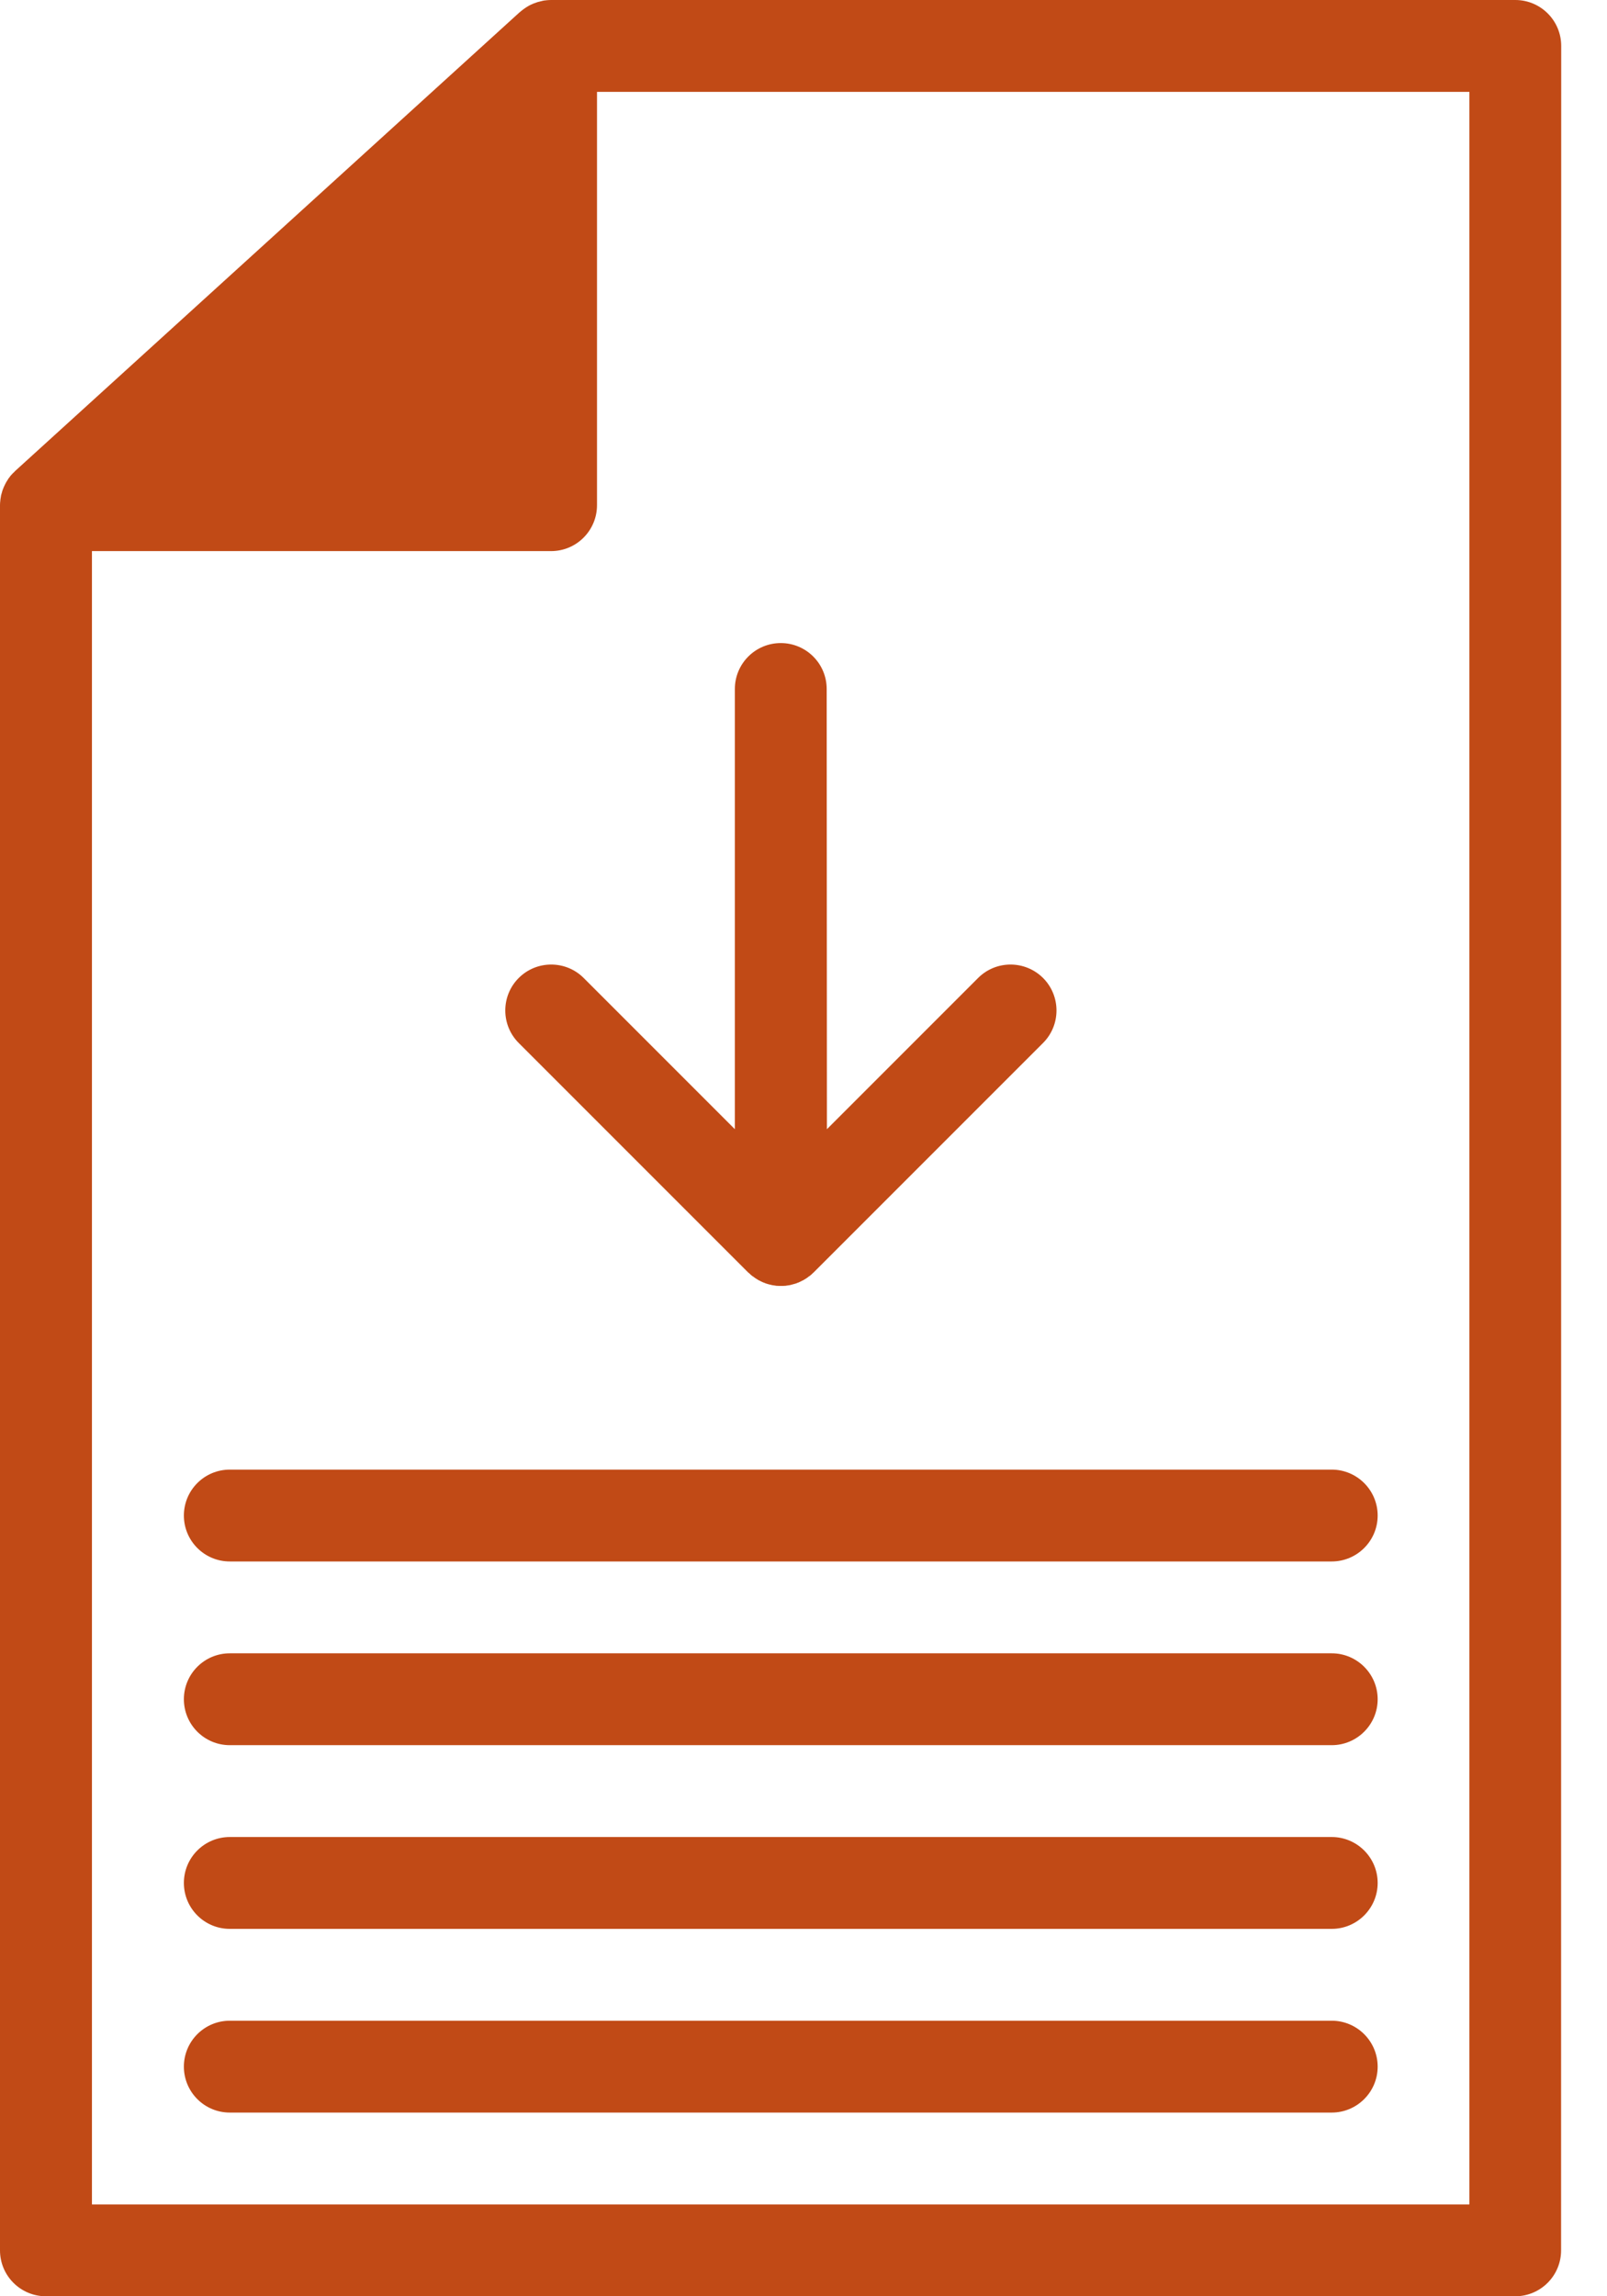
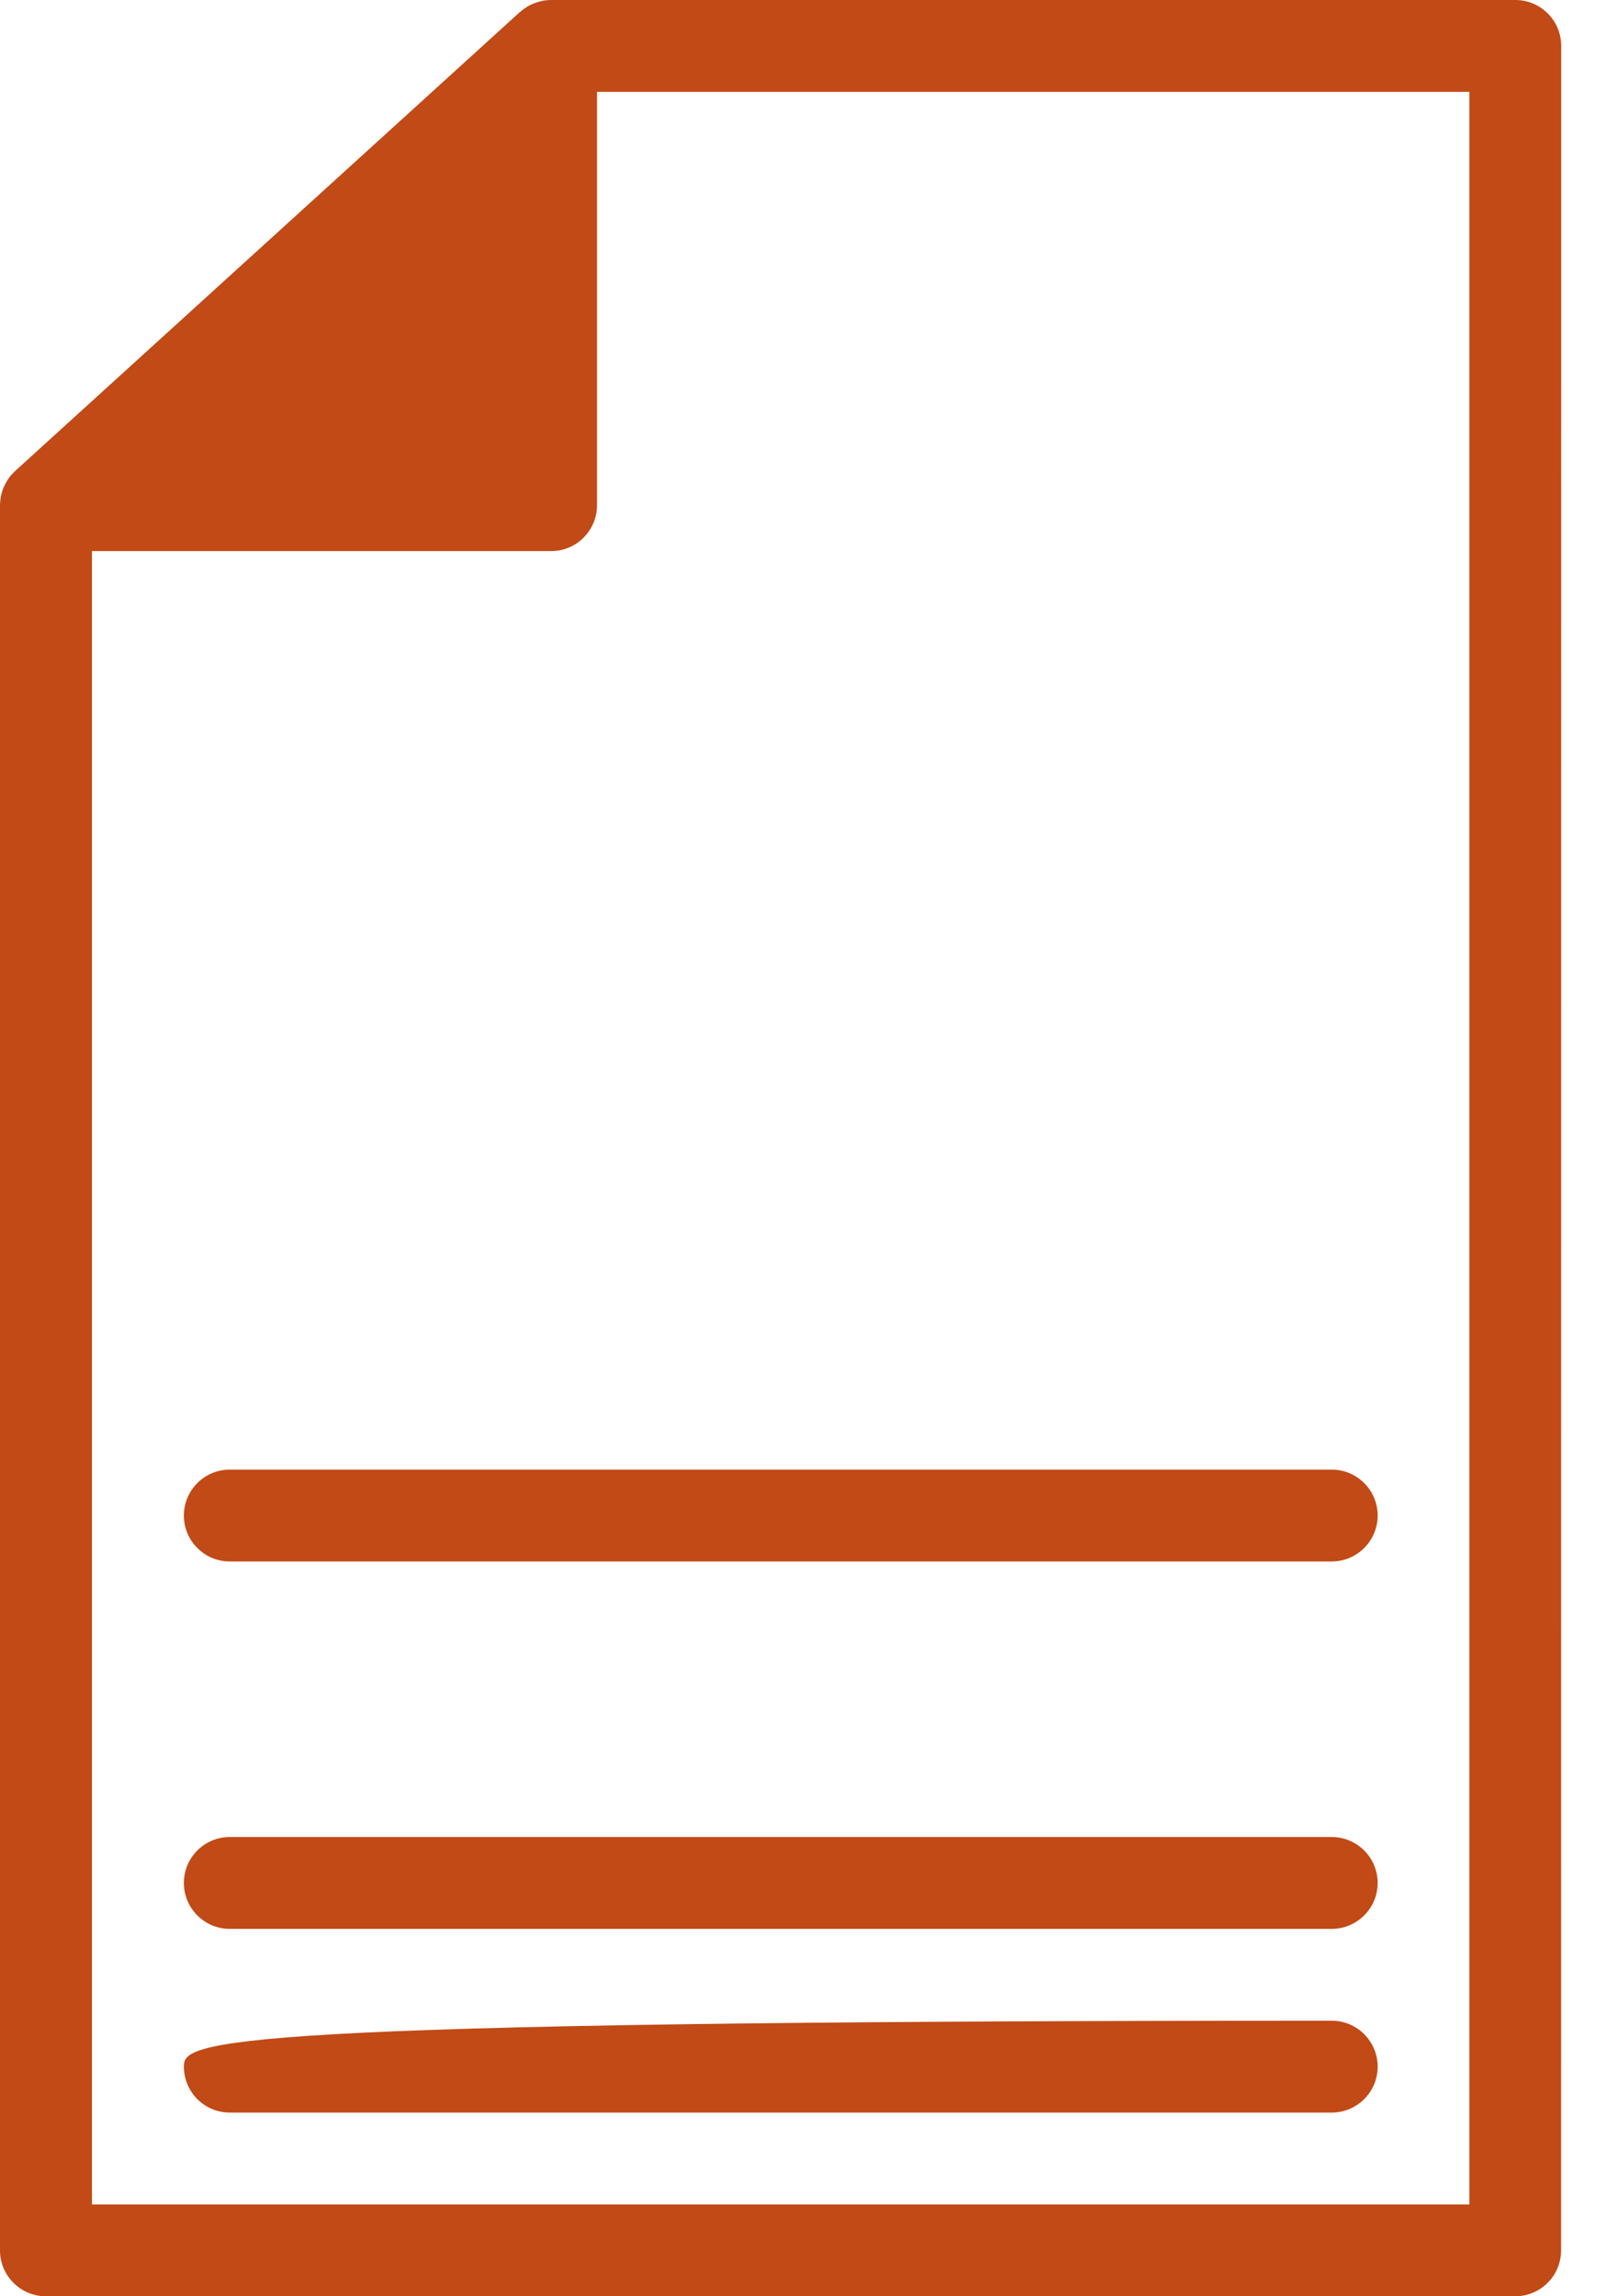
<svg xmlns="http://www.w3.org/2000/svg" width="14" height="20" viewBox="0 0 14 20" fill="none">
  <path d="M13.201 0H4.801C4.788 0 4.775 0.001 4.762 0.002C4.756 0.003 4.75 0.004 4.744 0.004C4.738 0.005 4.731 0.006 4.724 0.008C4.717 0.01 4.71 0.011 4.704 0.013C4.698 0.015 4.692 0.016 4.687 0.017C4.681 0.019 4.674 0.022 4.667 0.024C4.662 0.026 4.657 0.028 4.652 0.029C4.645 0.032 4.639 0.035 4.632 0.038C4.627 0.04 4.622 0.042 4.617 0.045C4.611 0.048 4.605 0.051 4.599 0.055C4.594 0.058 4.589 0.061 4.584 0.064C4.579 0.068 4.573 0.071 4.568 0.075C4.563 0.079 4.558 0.083 4.553 0.086C4.547 0.091 4.543 0.094 4.538 0.098C4.536 0.101 4.533 0.103 4.53 0.104L0.13 4.104C0.128 4.106 0.126 4.108 0.125 4.11C0.119 4.115 0.113 4.121 0.108 4.126C0.104 4.131 0.101 4.135 0.096 4.139C0.091 4.145 0.086 4.151 0.082 4.158C0.078 4.162 0.075 4.166 0.072 4.171C0.067 4.178 0.063 4.185 0.059 4.192C0.056 4.196 0.054 4.2 0.052 4.204C0.047 4.212 0.043 4.221 0.039 4.23C0.038 4.233 0.036 4.236 0.034 4.24C0.03 4.25 0.026 4.26 0.022 4.27C0.021 4.273 0.02 4.275 0.02 4.277C0.016 4.289 0.013 4.3 0.01 4.312C0.009 4.314 0.009 4.315 0.009 4.317C0.007 4.328 0.005 4.341 0.003 4.354C0.003 4.356 0.003 4.357 0.003 4.358C0.001 4.372 0 4.386 0 4.4V19.6C0 19.821 0.179 20 0.4 20H13.2C13.421 20 13.6 19.821 13.6 19.6L13.601 0.4C13.601 0.179 13.422 0 13.201 0ZM12.801 19.2H0.801V4.8H4.801C5.022 4.8 5.201 4.621 5.201 4.4V0.8H12.801V19.2Z" fill="#C14A16" />
-   <path d="M6.402 9.835L5.085 8.518C4.929 8.362 4.675 8.362 4.519 8.518C4.363 8.674 4.363 8.928 4.519 9.084L6.519 11.084C6.521 11.085 6.523 11.086 6.525 11.088C6.532 11.096 6.541 11.103 6.549 11.11C6.554 11.114 6.559 11.118 6.565 11.121C6.57 11.125 6.576 11.13 6.581 11.133C6.587 11.137 6.593 11.14 6.599 11.144C6.604 11.148 6.609 11.151 6.615 11.153C6.621 11.157 6.627 11.159 6.633 11.162C6.639 11.165 6.644 11.168 6.65 11.17C6.656 11.172 6.662 11.174 6.668 11.177C6.674 11.179 6.681 11.182 6.687 11.183C6.693 11.185 6.699 11.187 6.705 11.188C6.712 11.189 6.718 11.191 6.725 11.193C6.732 11.194 6.739 11.195 6.746 11.196C6.752 11.197 6.758 11.198 6.764 11.199C6.777 11.2 6.791 11.2 6.803 11.2C6.817 11.2 6.83 11.2 6.843 11.199C6.849 11.198 6.855 11.197 6.861 11.196C6.867 11.195 6.874 11.194 6.882 11.193C6.889 11.191 6.896 11.189 6.901 11.188C6.907 11.186 6.913 11.185 6.919 11.183C6.926 11.182 6.932 11.179 6.939 11.177C6.945 11.174 6.951 11.172 6.957 11.17C6.963 11.167 6.969 11.165 6.974 11.162C6.98 11.159 6.986 11.156 6.992 11.153C6.997 11.151 7.003 11.148 7.008 11.144C7.014 11.141 7.02 11.137 7.026 11.133C7.032 11.13 7.037 11.125 7.042 11.121C7.047 11.118 7.052 11.114 7.058 11.11C7.066 11.103 7.075 11.096 7.082 11.088C7.084 11.086 7.086 11.085 7.087 11.084L9.087 9.084C9.243 8.928 9.243 8.674 9.087 8.518C8.93 8.362 8.677 8.362 8.521 8.518L7.204 9.835L7.202 6.001C7.202 5.78 7.023 5.601 6.802 5.601C6.581 5.601 6.402 5.78 6.402 6.001L6.402 9.835Z" fill="#C14A16" />
  <path d="M1.602 13.2C1.602 13.421 1.781 13.6 2.002 13.6H11.602C11.822 13.6 12.002 13.421 12.002 13.2C12.002 12.979 11.822 12.8 11.602 12.8H2.002C1.781 12.8 1.602 12.979 1.602 13.2Z" fill="#C14A16" />
-   <path d="M11.602 14.4H2.002C1.781 14.4 1.602 14.579 1.602 14.8C1.602 15.021 1.781 15.2 2.002 15.2H11.602C11.822 15.2 12.002 15.021 12.002 14.8C12.002 14.579 11.822 14.4 11.602 14.4Z" fill="#C14A16" />
  <path d="M11.602 16H2.002C1.781 16 1.602 16.179 1.602 16.4C1.602 16.621 1.781 16.8 2.002 16.8H11.602C11.822 16.8 12.002 16.621 12.002 16.4C12.002 16.179 11.822 16 11.602 16Z" fill="#C14A16" />
-   <path d="M11.602 17.6H2.002C1.781 17.6 1.602 17.779 1.602 18C1.602 18.221 1.781 18.4 2.002 18.4H11.602C11.822 18.4 12.002 18.221 12.002 18C12.002 17.779 11.822 17.6 11.602 17.6Z" fill="#C14A16" />
+   <path d="M11.602 17.6C1.781 17.6 1.602 17.779 1.602 18C1.602 18.221 1.781 18.4 2.002 18.4H11.602C11.822 18.4 12.002 18.221 12.002 18C12.002 17.779 11.822 17.6 11.602 17.6Z" fill="#C14A16" />
</svg>